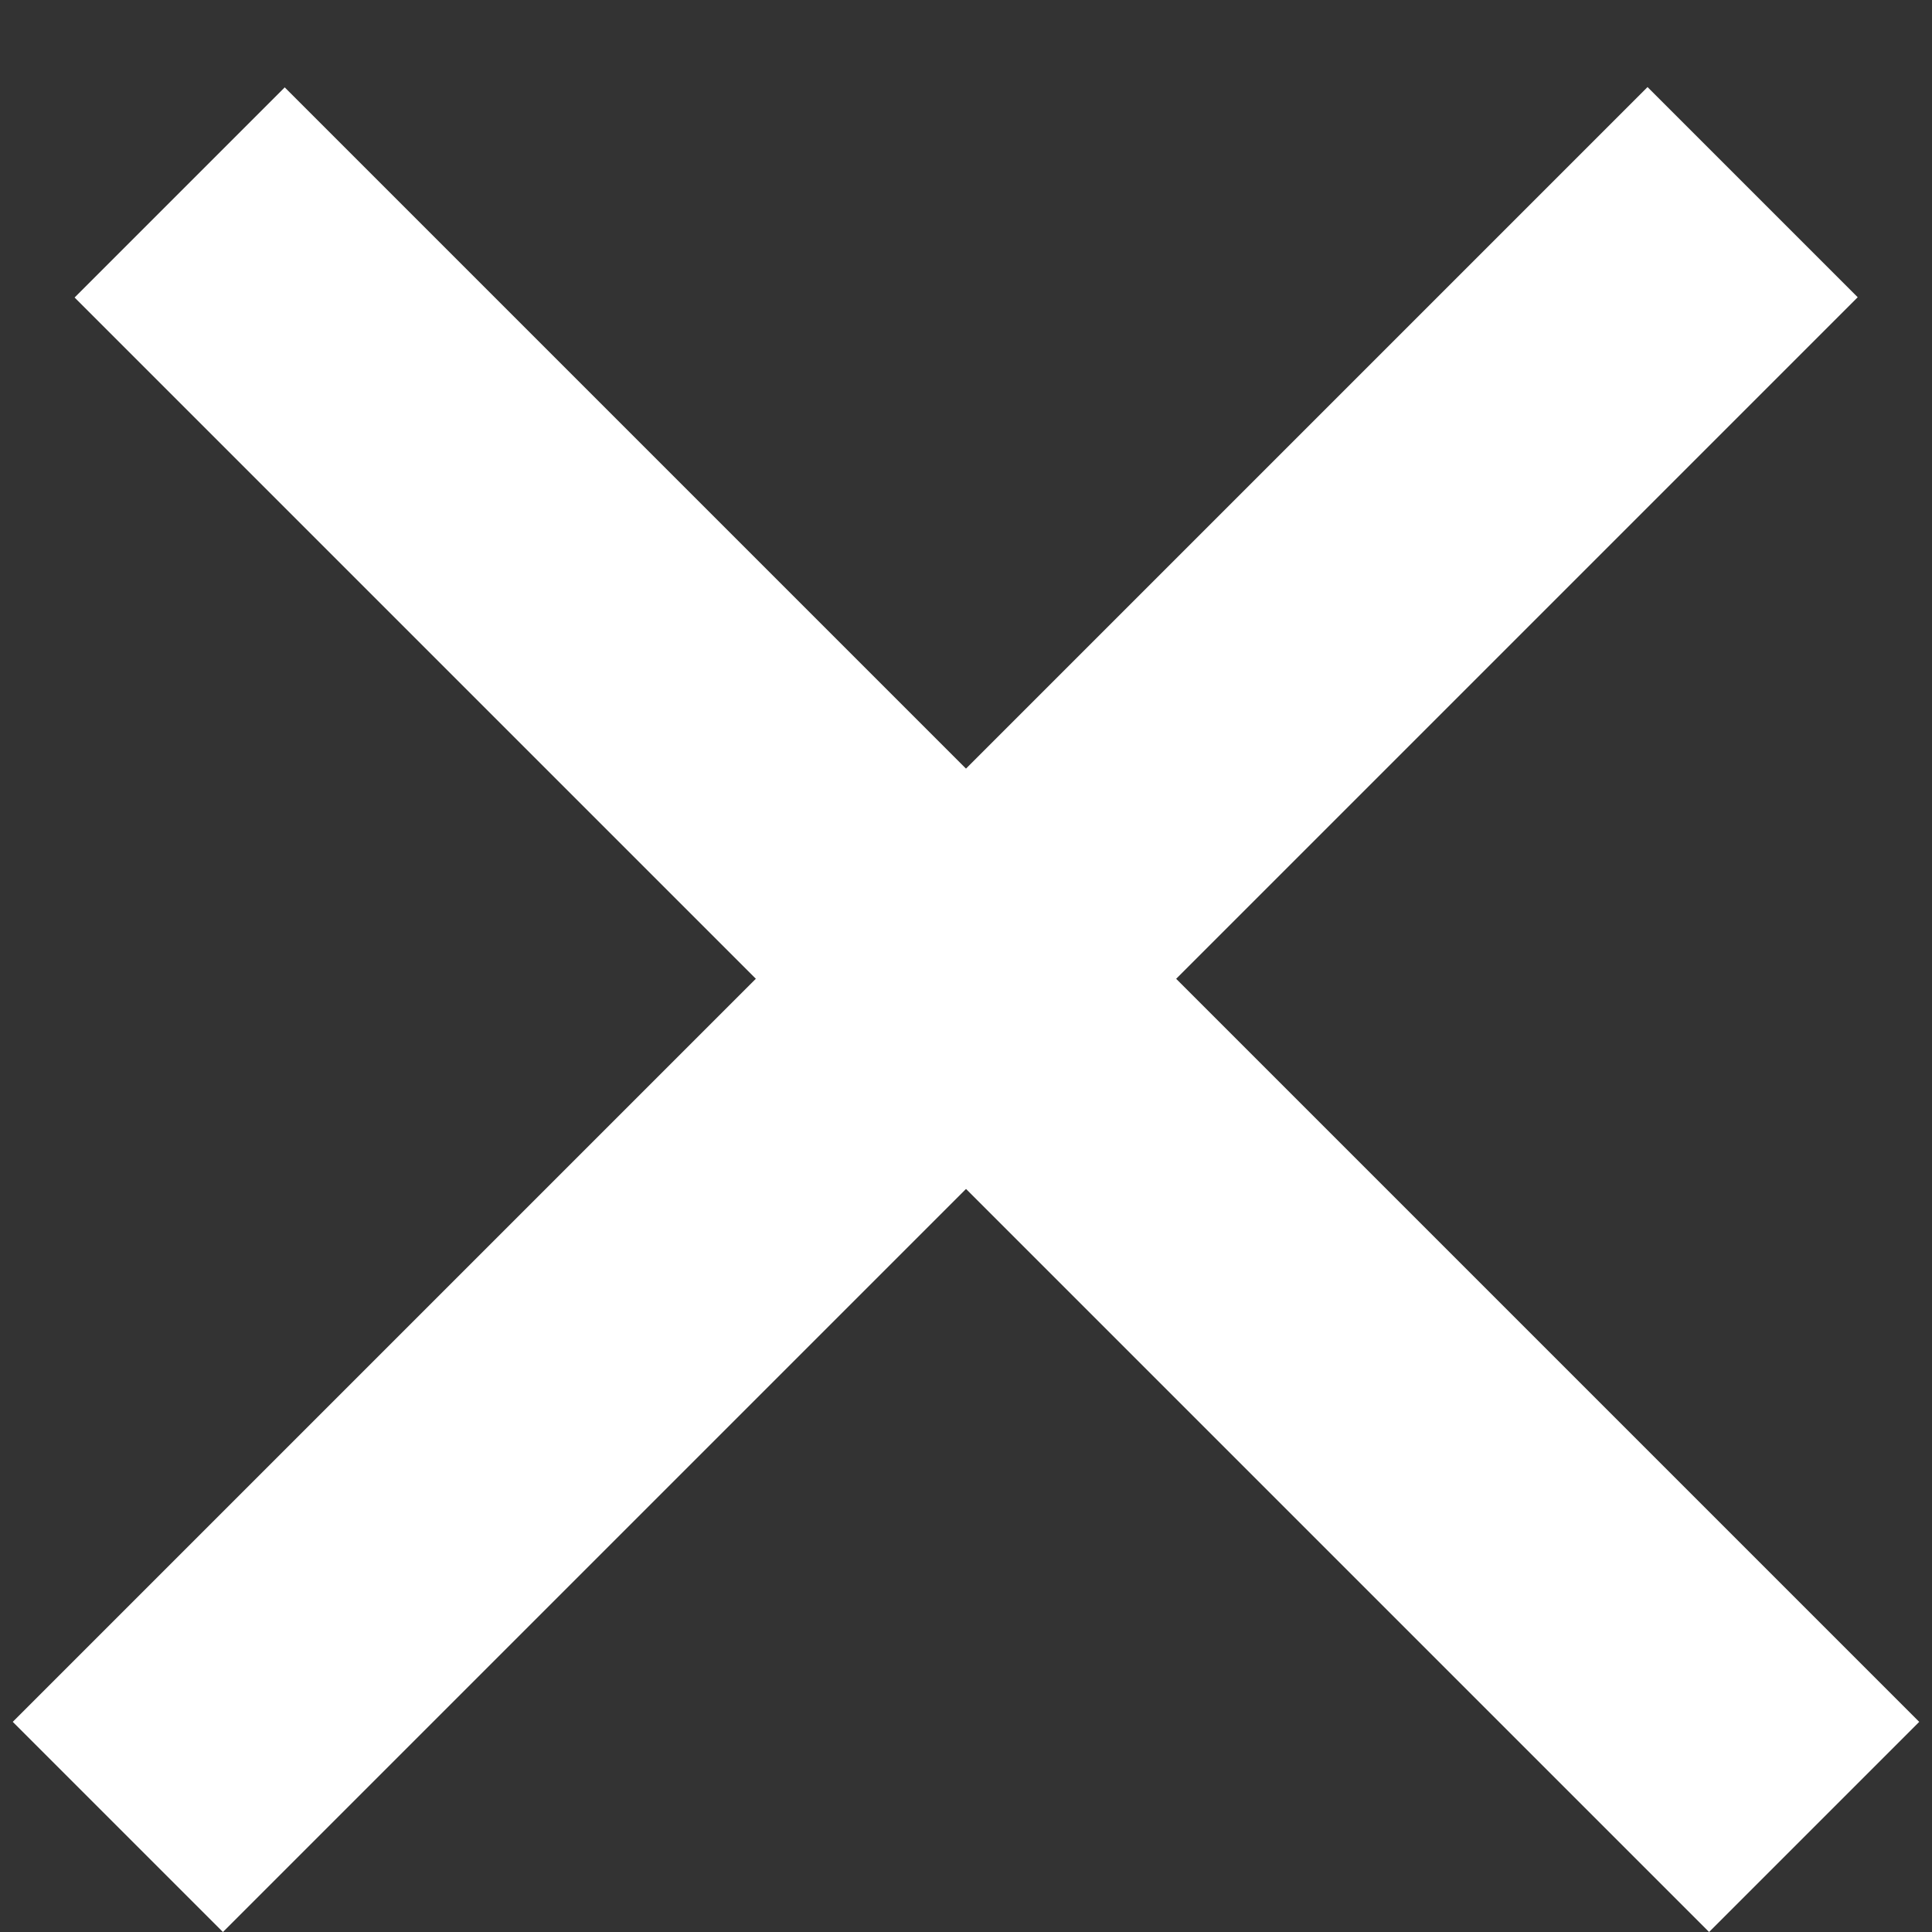
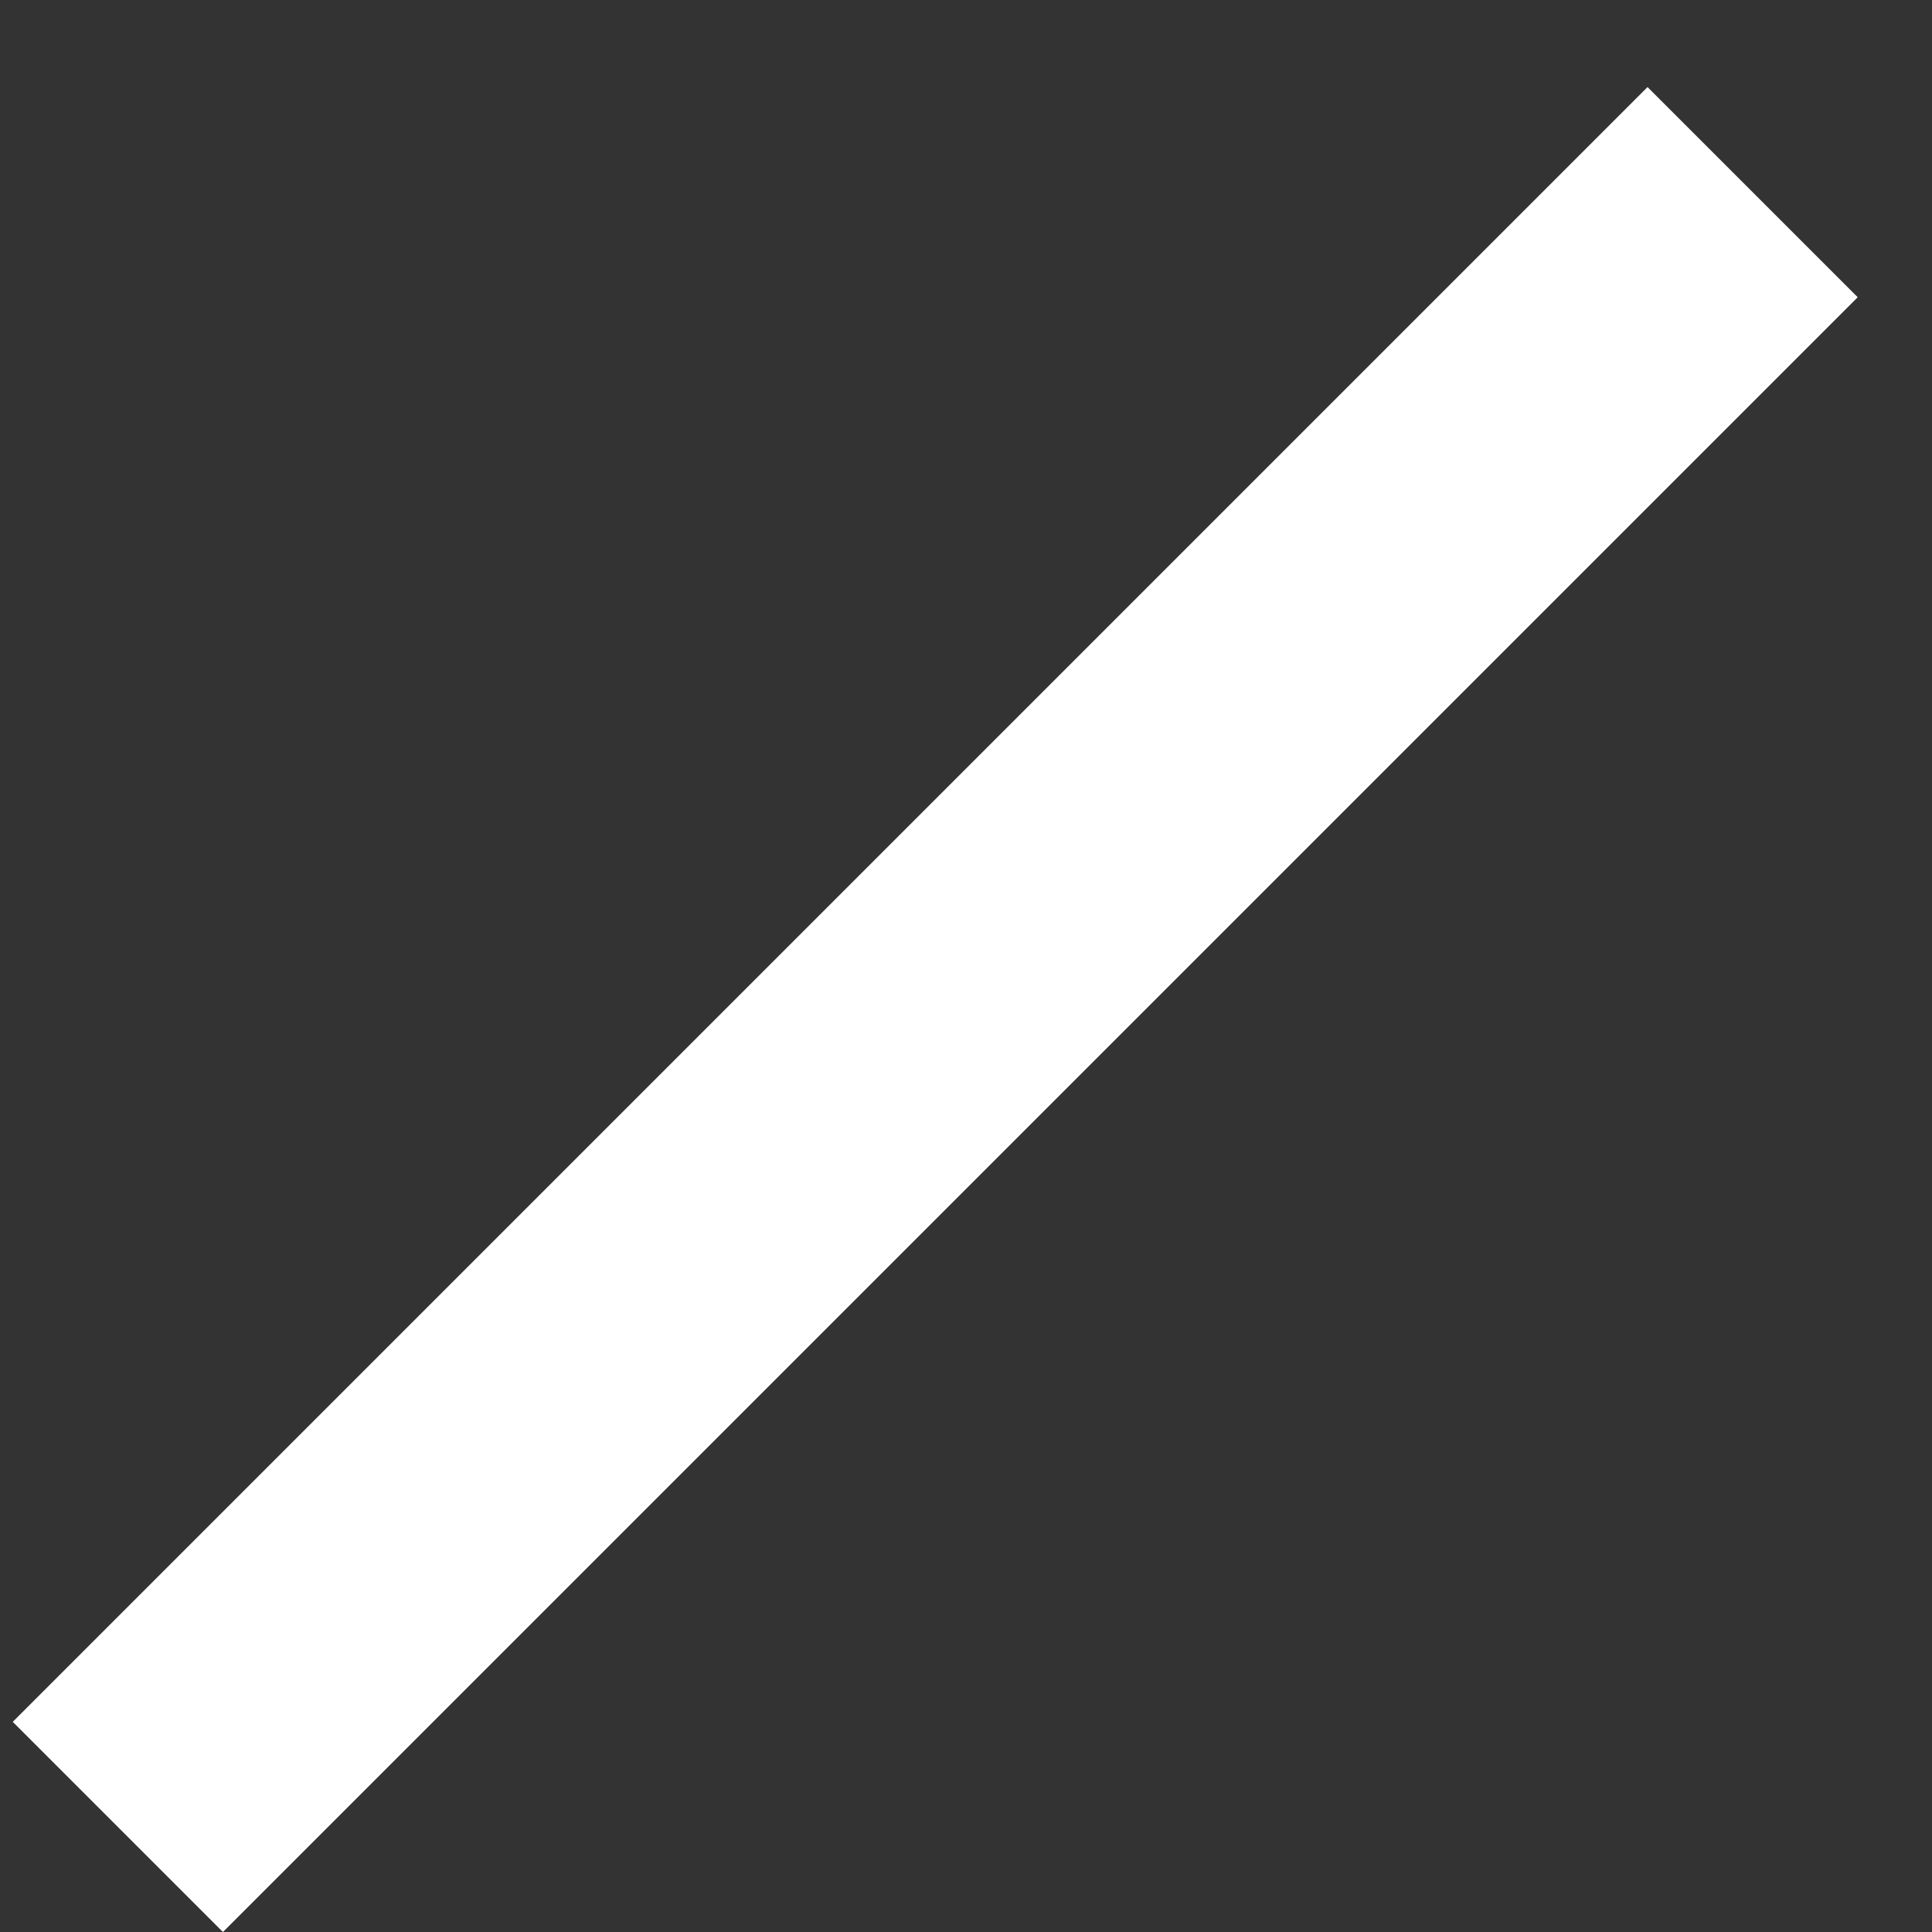
<svg xmlns="http://www.w3.org/2000/svg" width="13" height="13" viewBox="0 0 13 13" fill="none">
  <rect x="0" y="0" width="13" height="13" fill="#333333" stroke="none" />
  <line x1="0.793" y1="12.293" x2="11.793" y2="1.293" stroke="white" stroke-width="2" />
-   <line y1="-1" x2="15.556" y2="-1" transform="matrix(-0.707 -0.707 -0.707 0.707 11.5 13)" stroke="white" stroke-width="2" />
</svg>